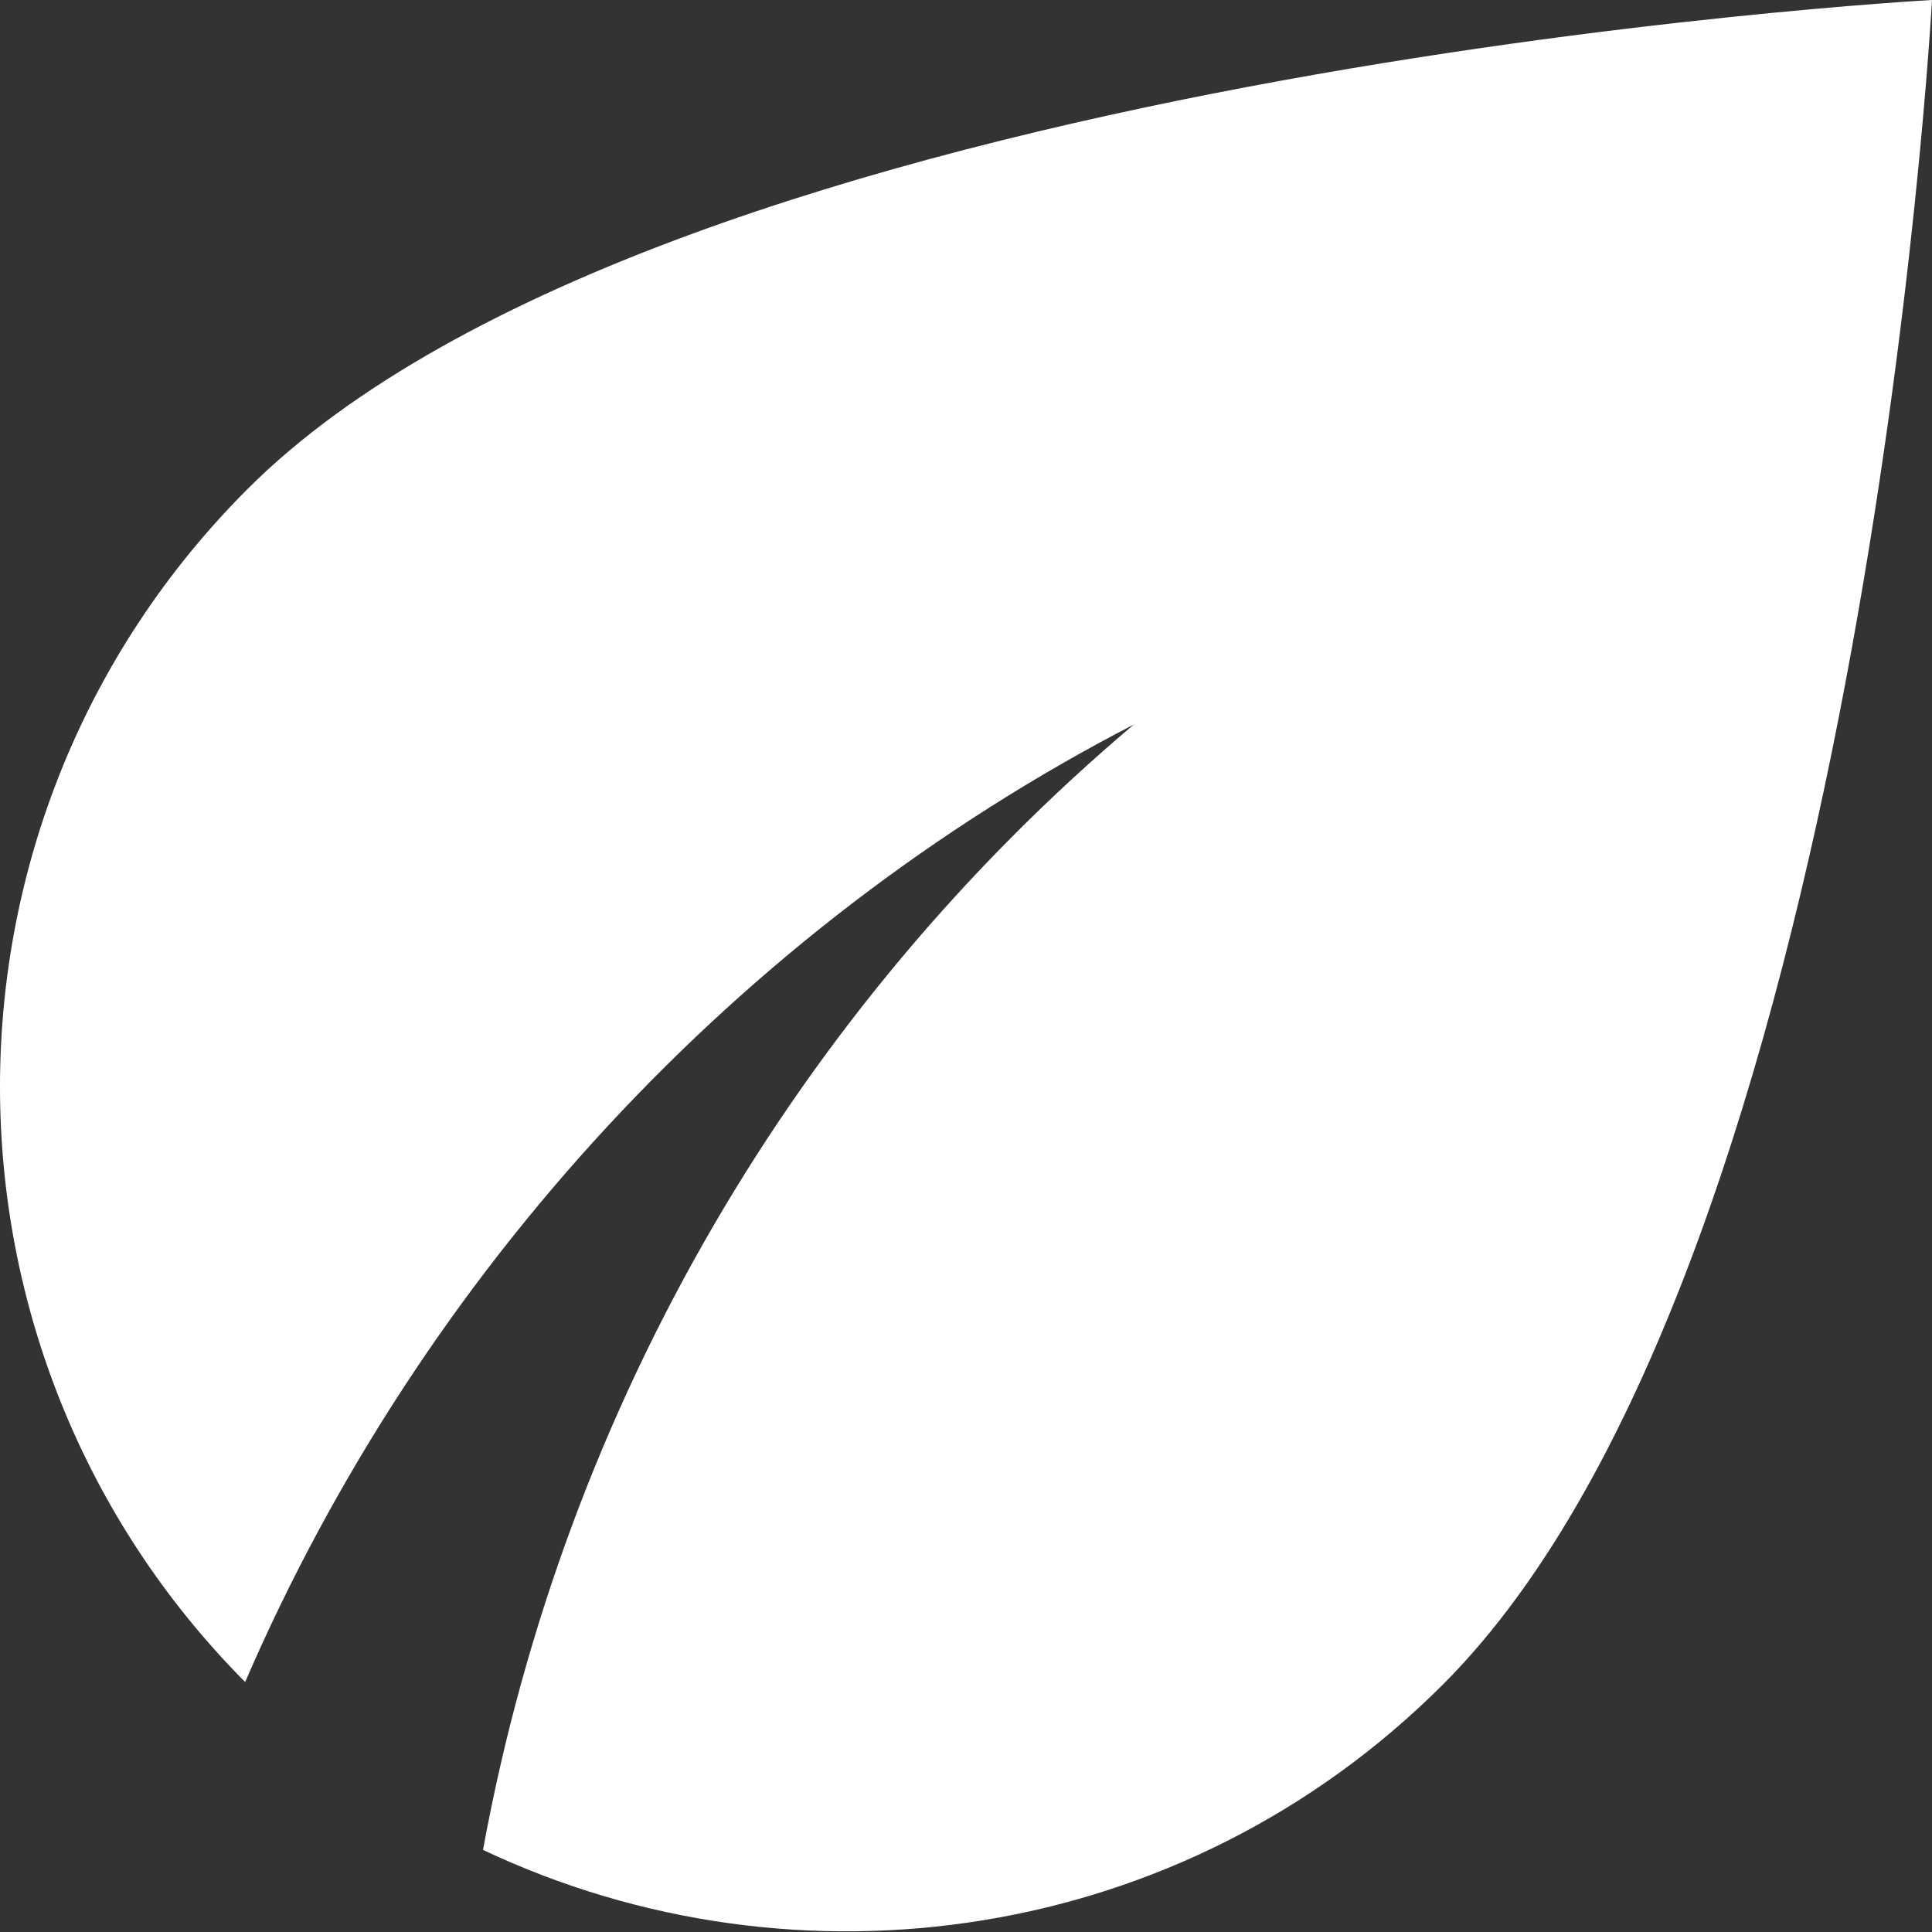
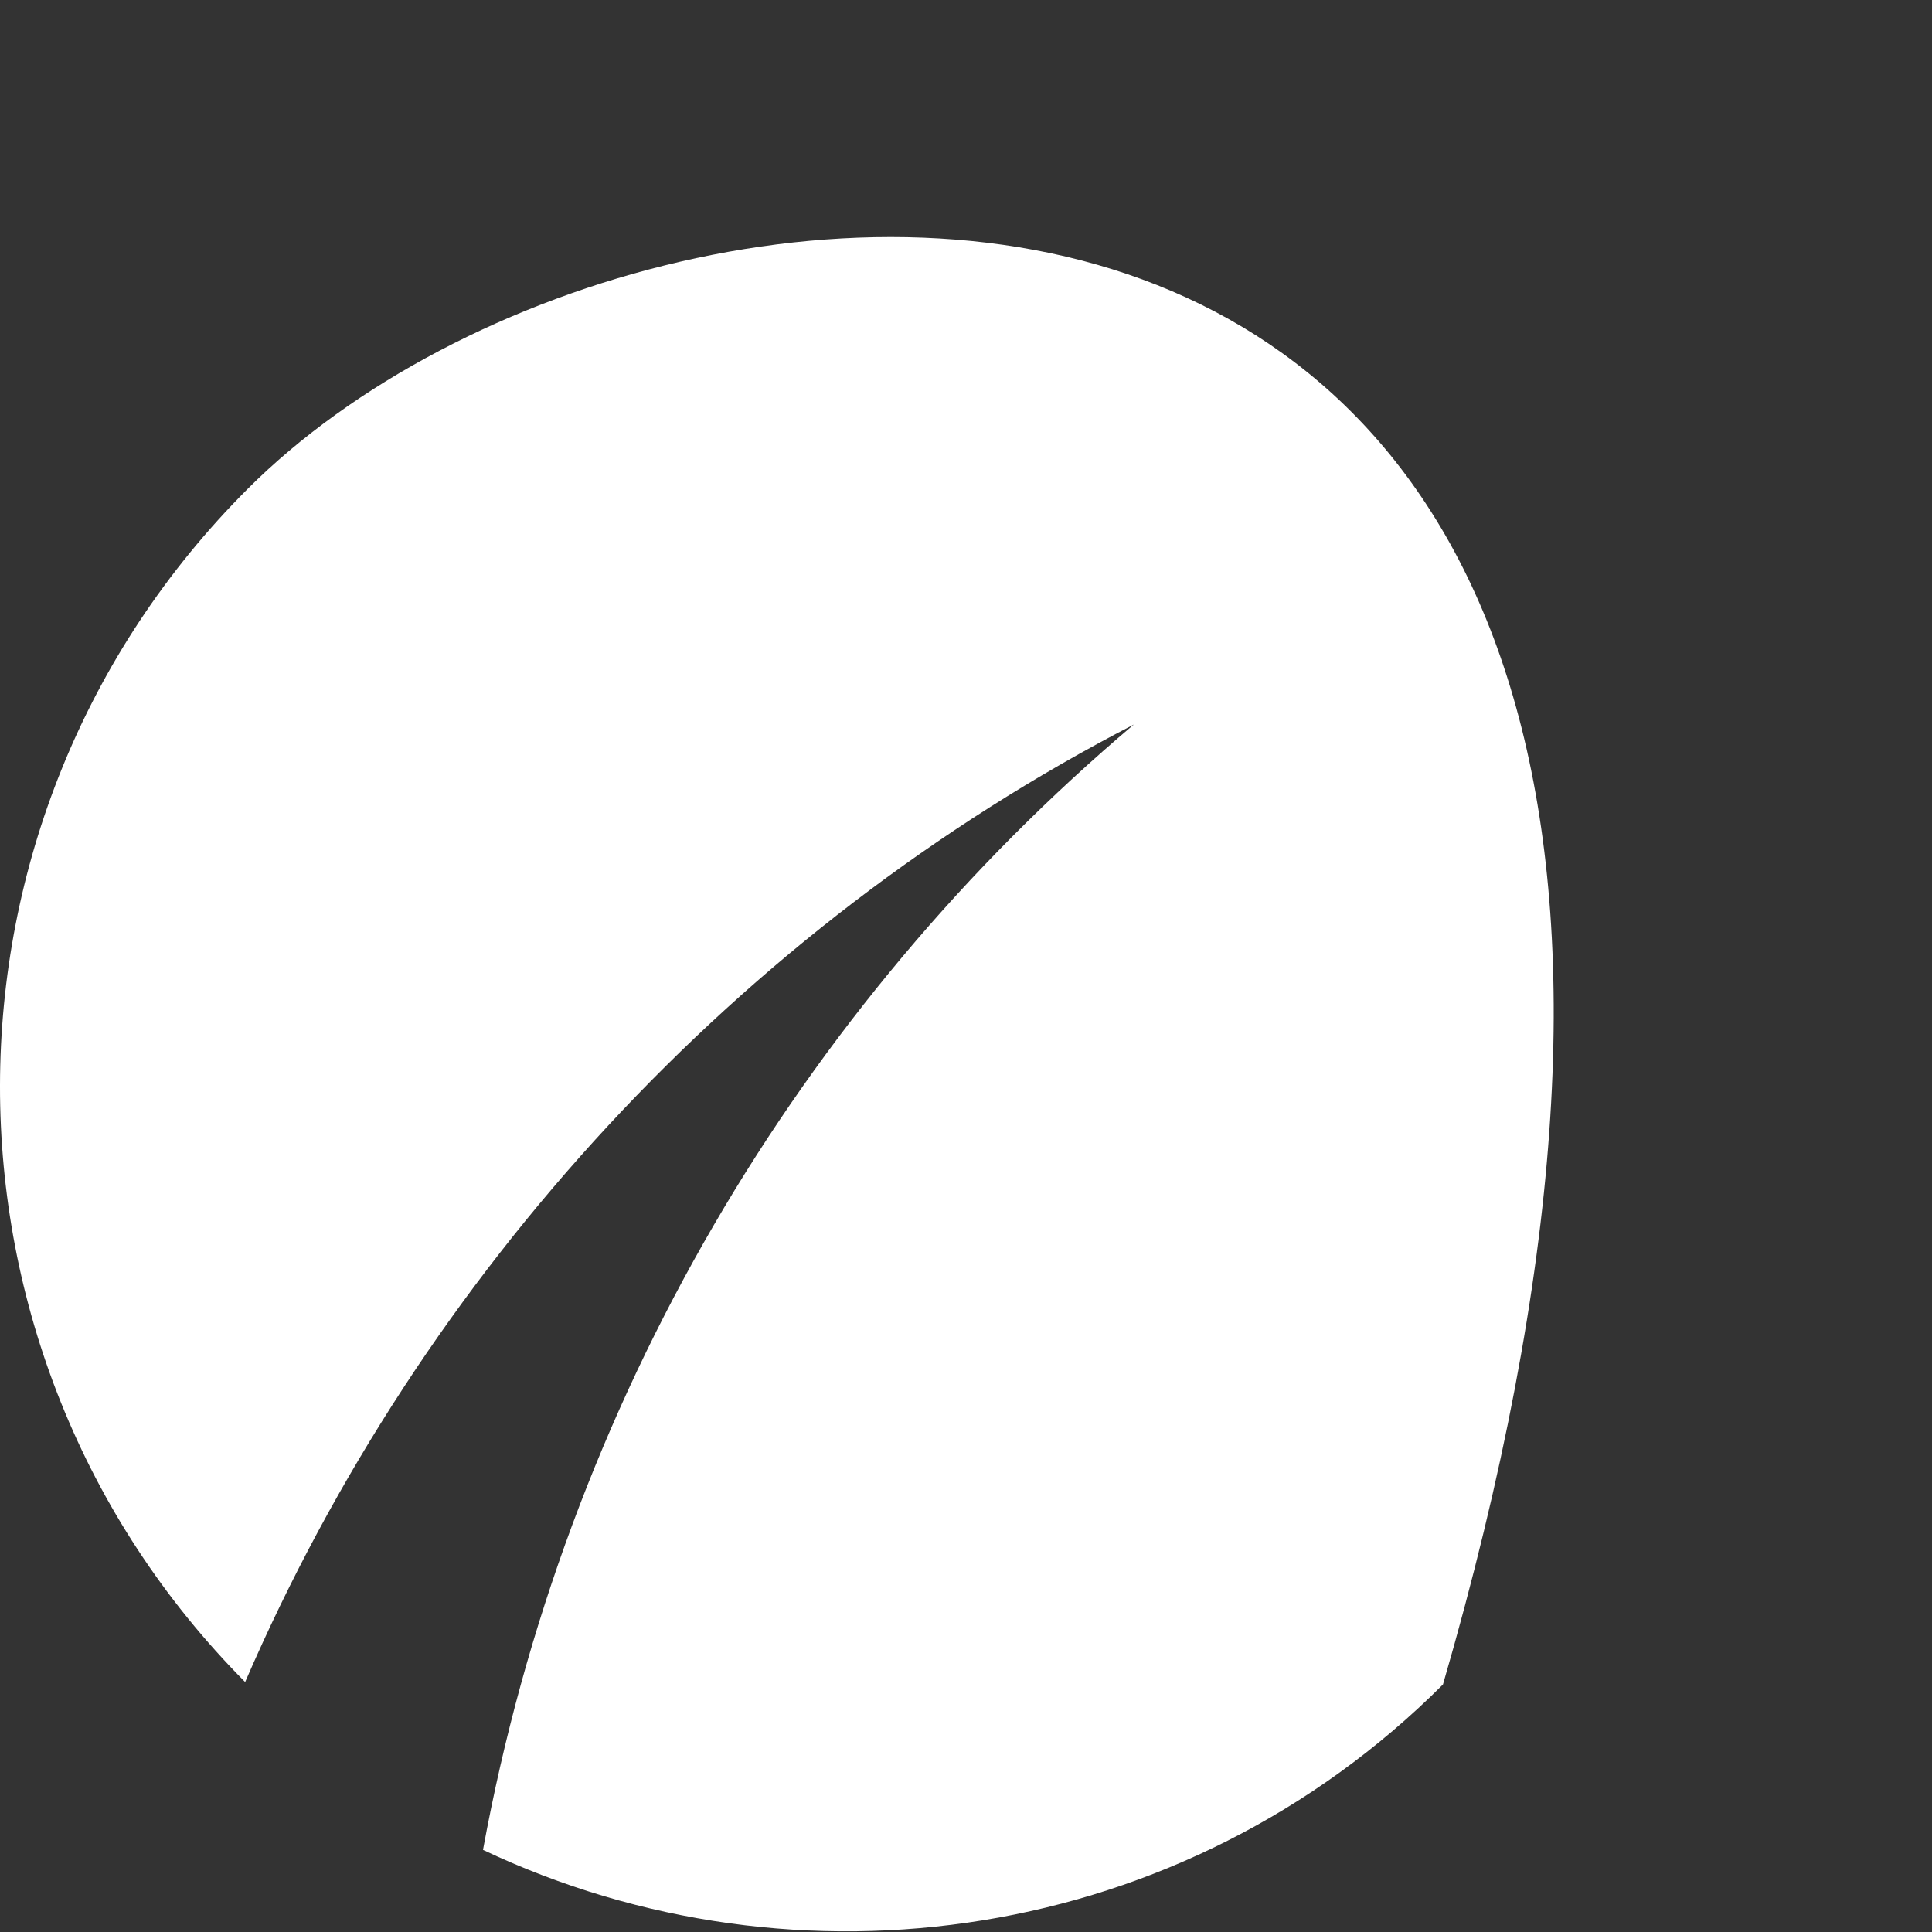
<svg xmlns="http://www.w3.org/2000/svg" width="100" height="100" viewBox="0 0 100 100" fill="none">
  <rect x="0" y="0" width="100" height="100" fill="#333333" stroke="none" />
-   <path d="M12.812 25.312C-4.25 42.375 -4.25 70 12.688 87.062C21.875 65.812 38.25 48.062 58.688 37.5C41.375 52.125 29.25 72.562 25 95.75C41.25 103.438 61.25 100.625 74.688 87.188C96.438 65.438 100 0 100 0C100 0 34.562 3.562 12.812 25.312Z" fill="white" />
+   <path d="M12.812 25.312C-4.25 42.375 -4.25 70 12.688 87.062C21.875 65.812 38.25 48.062 58.688 37.5C41.375 52.125 29.25 72.562 25 95.75C41.25 103.438 61.25 100.625 74.688 87.188C100 0 34.562 3.562 12.812 25.312Z" fill="white" />
</svg>